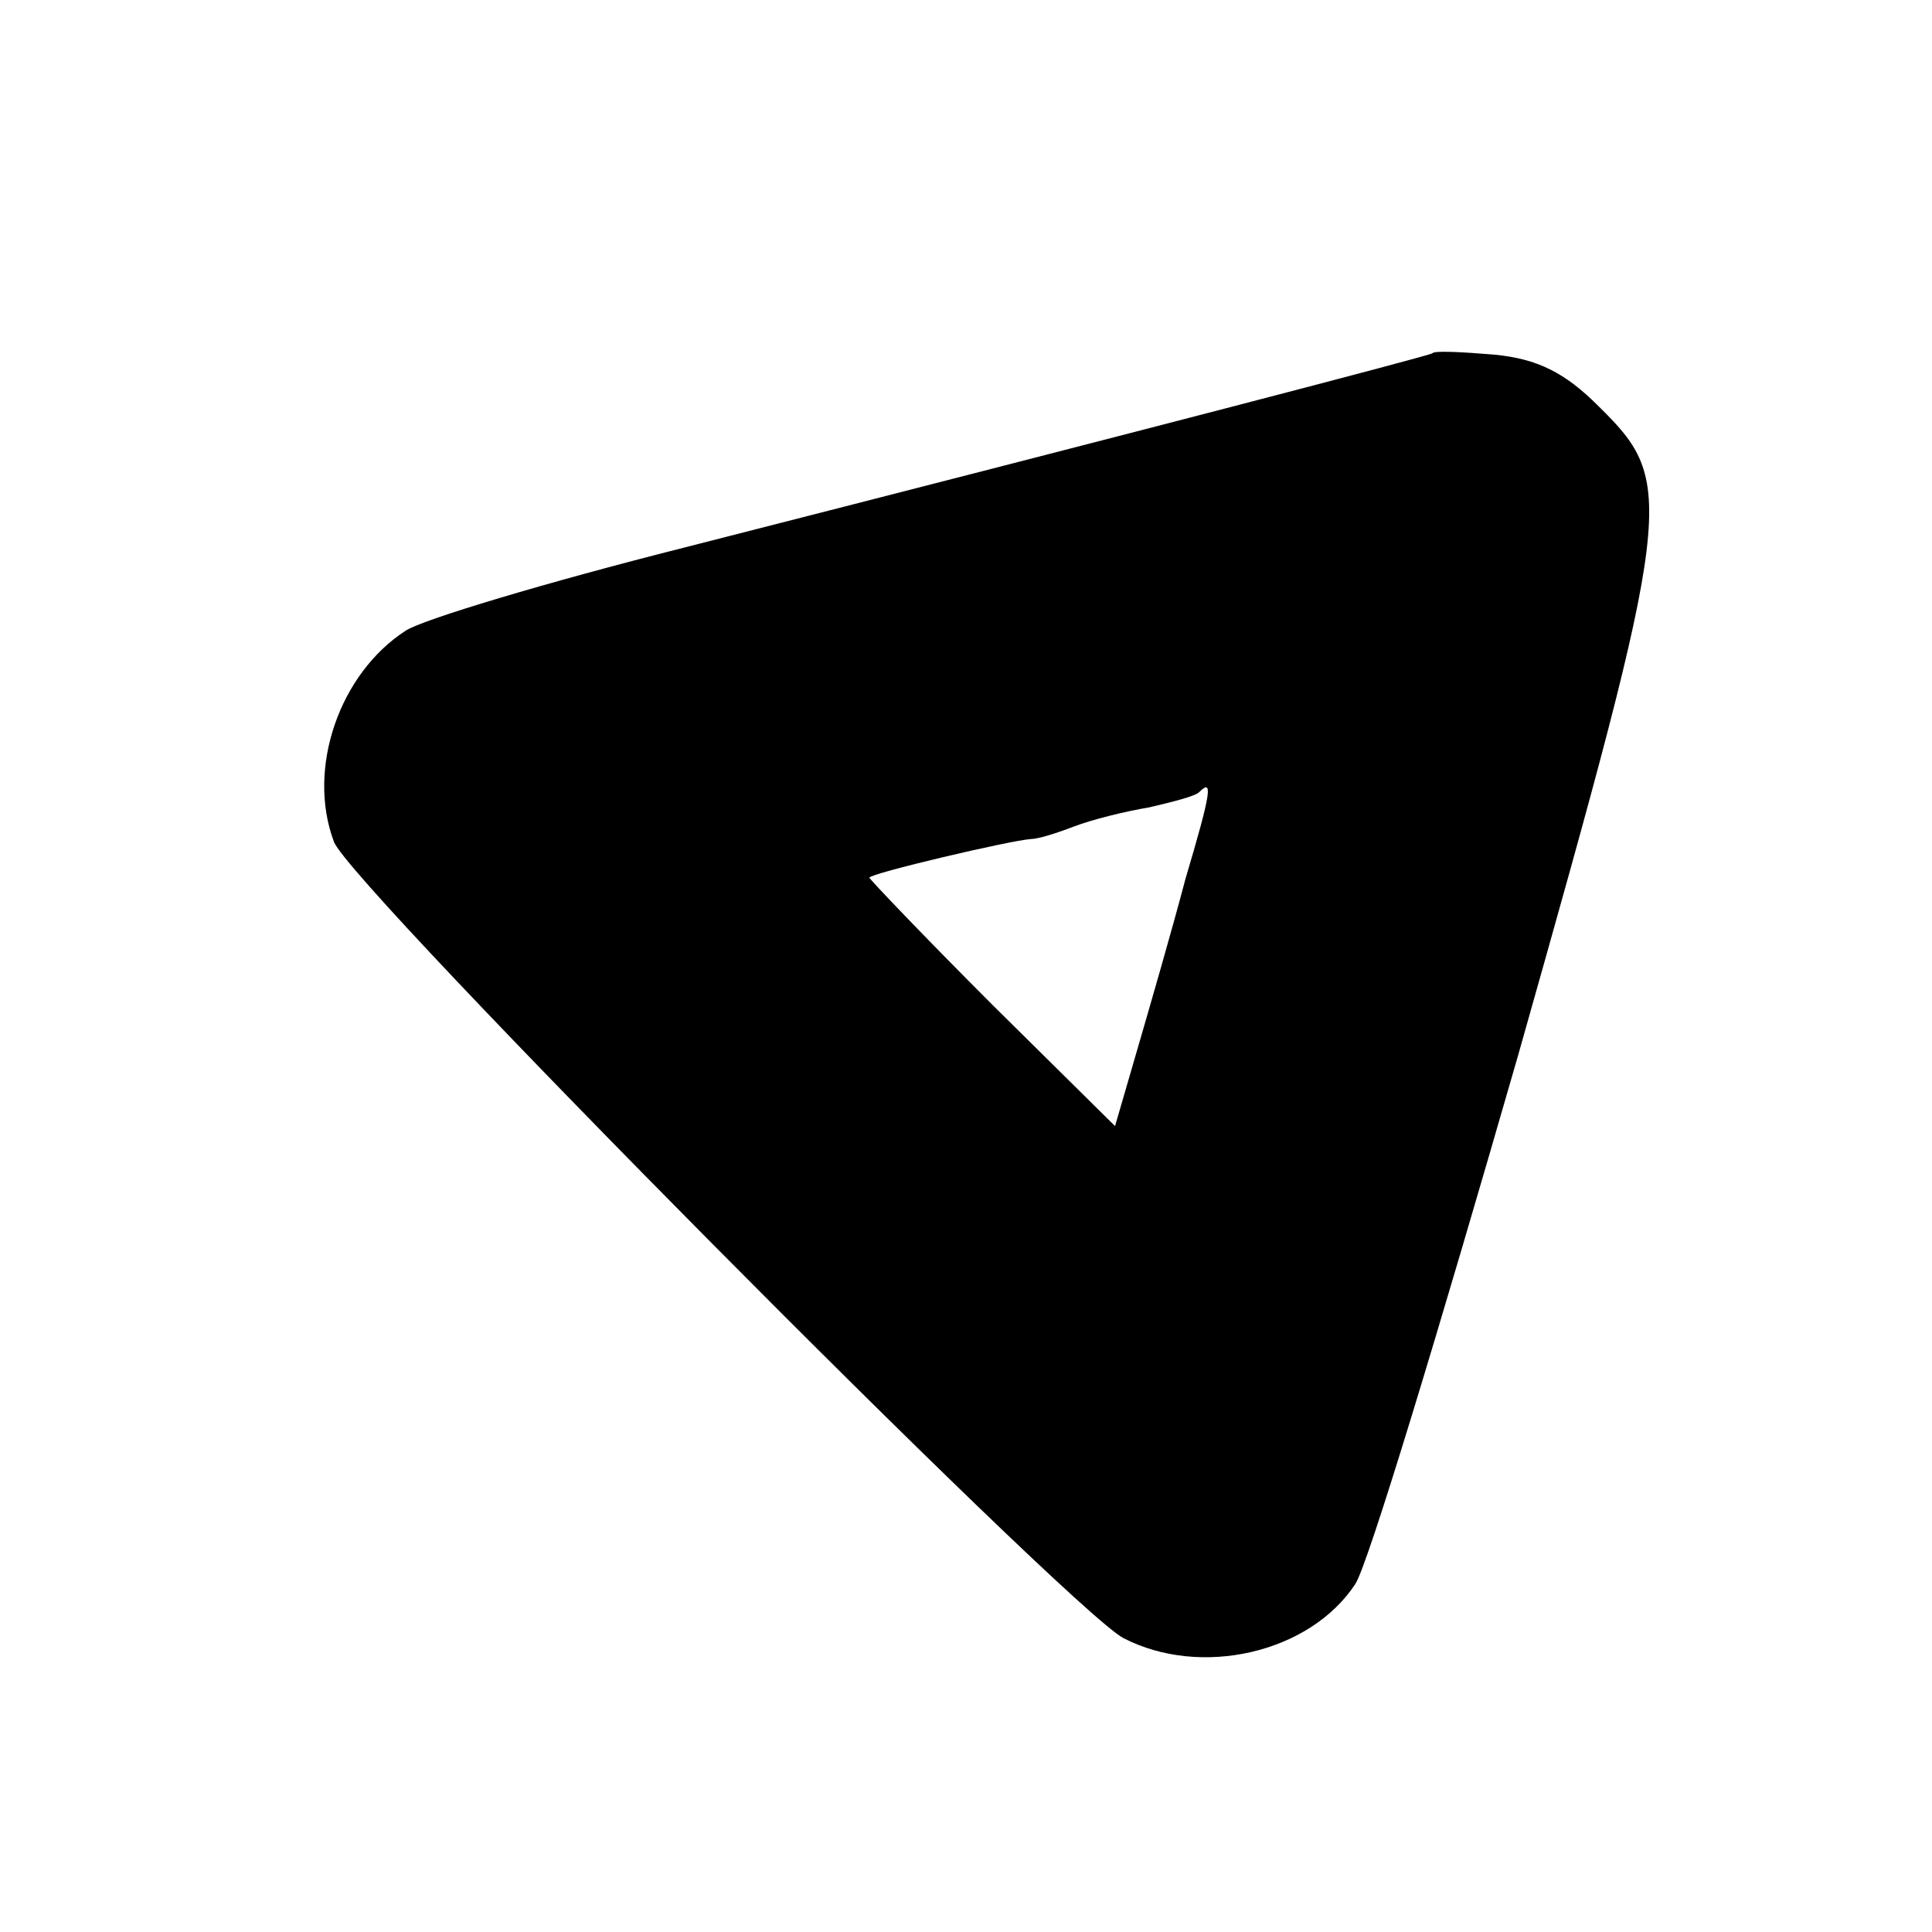
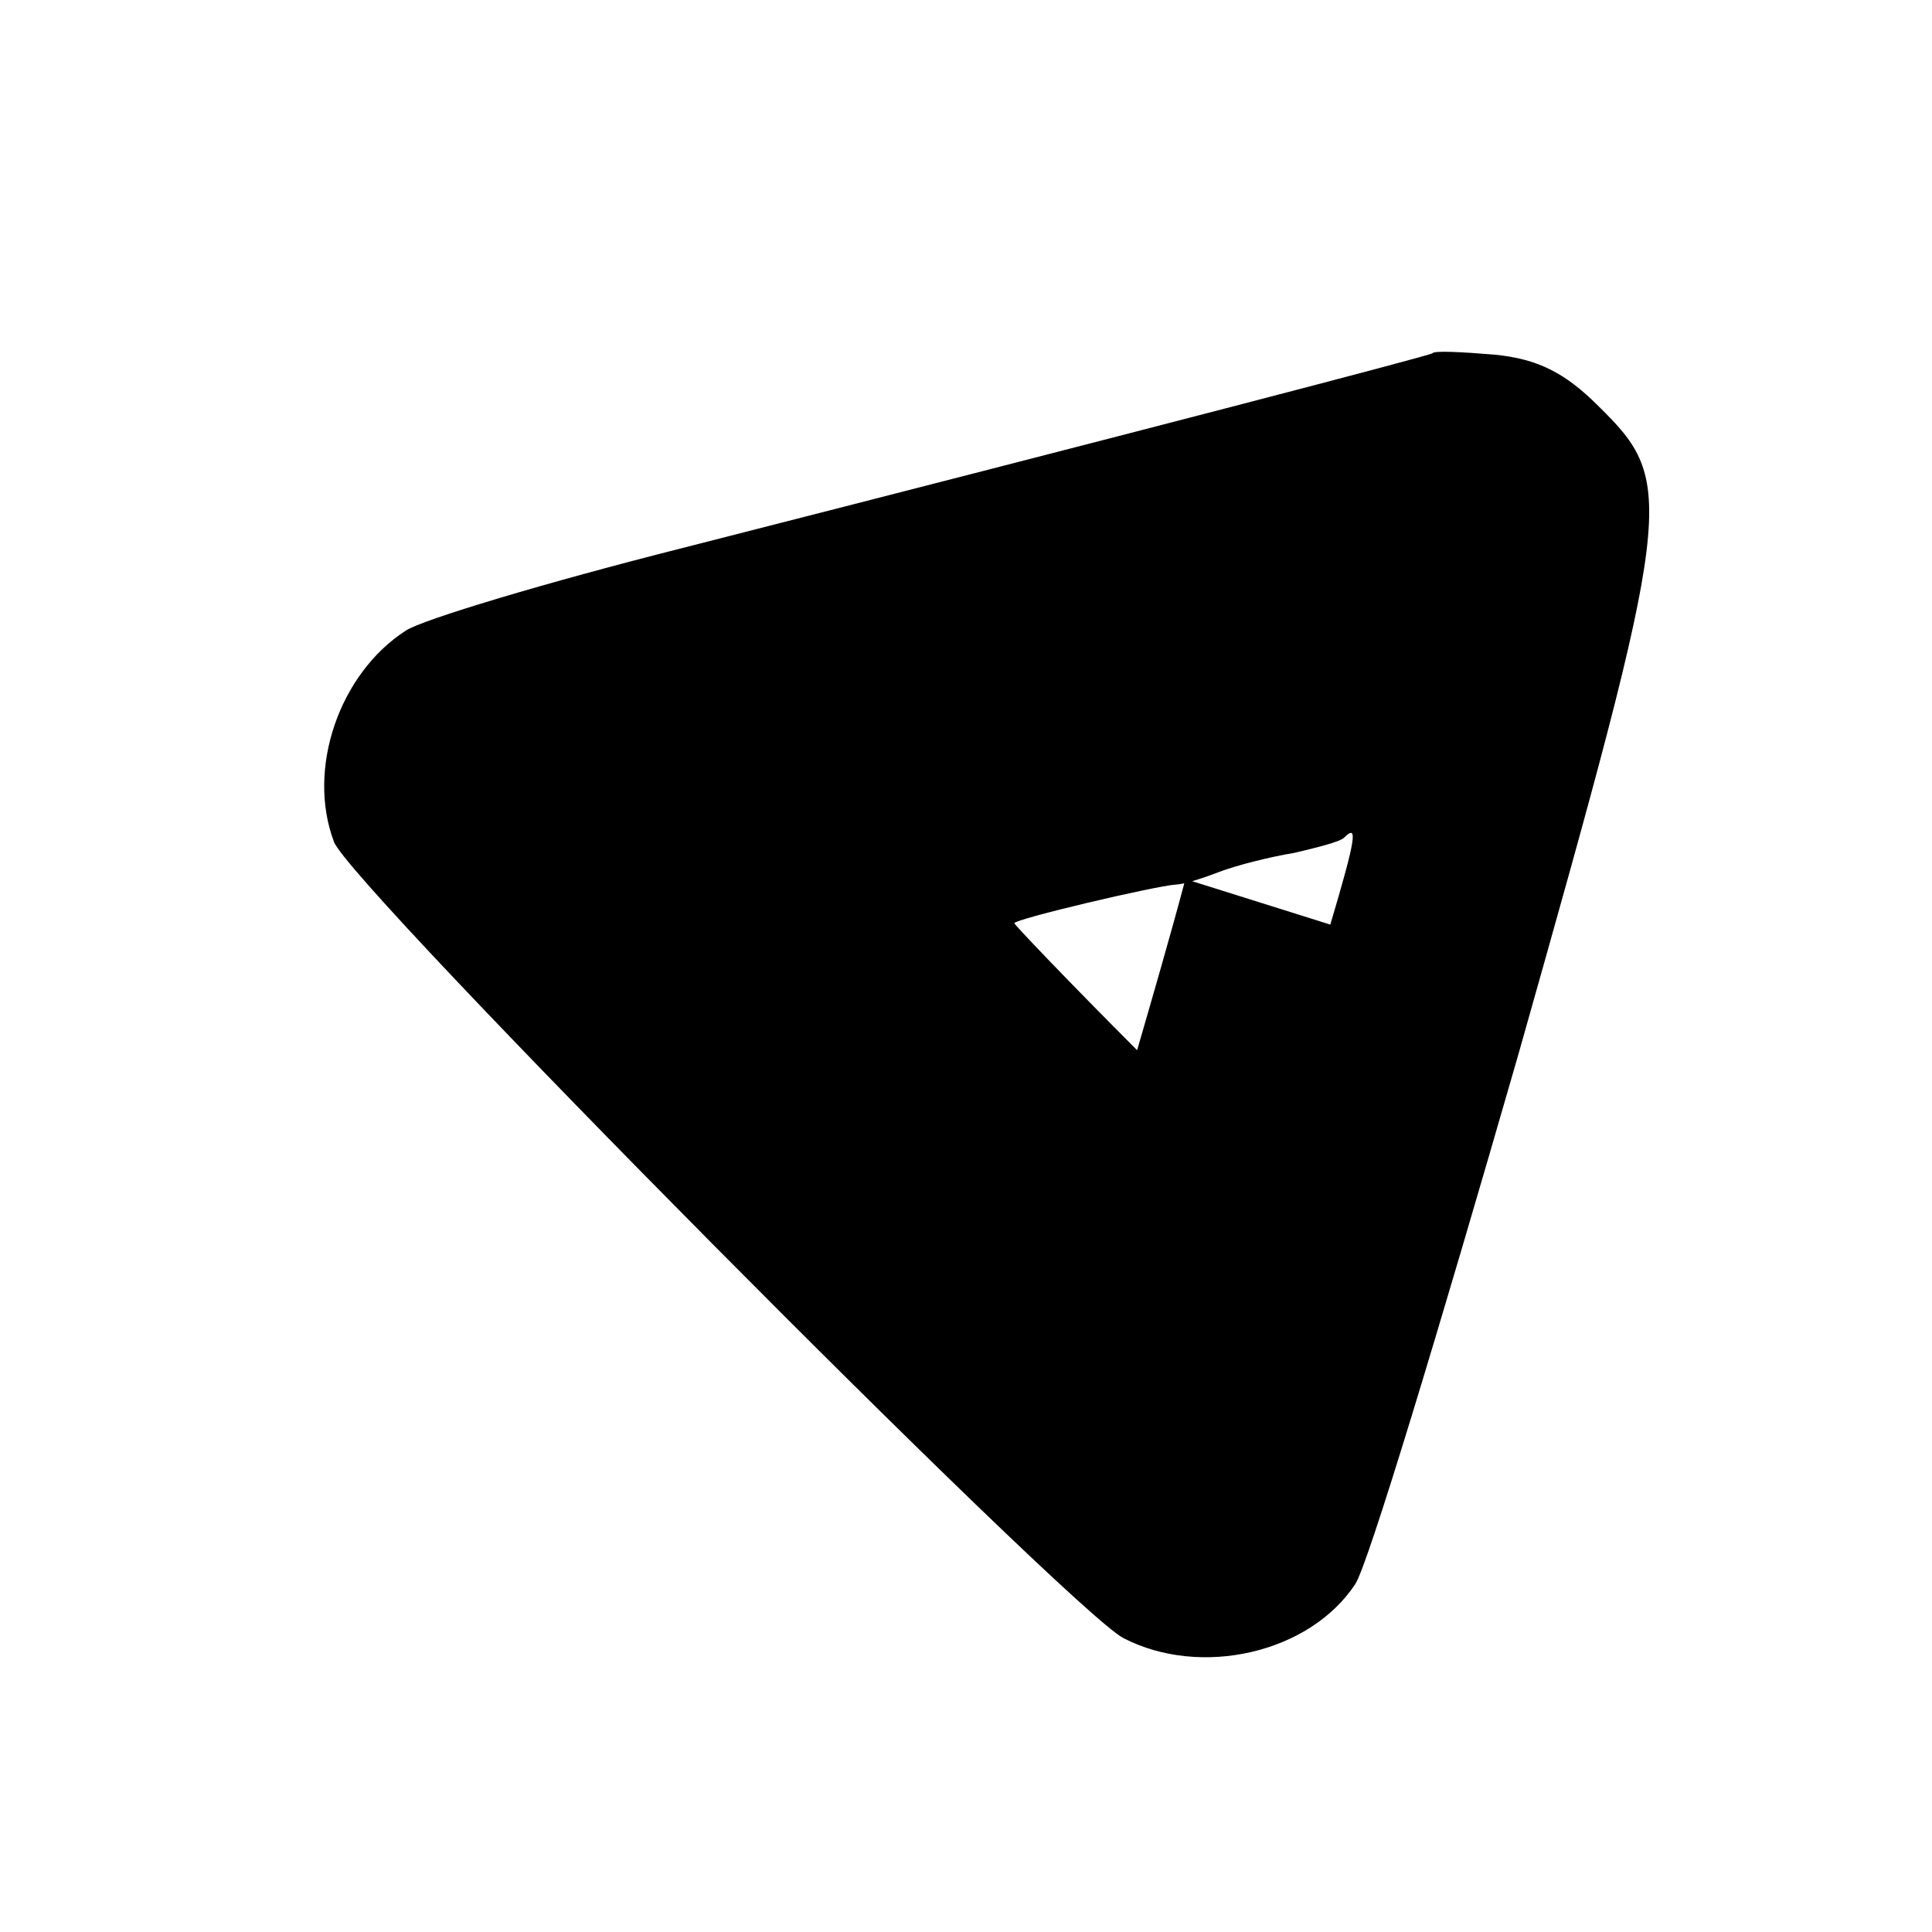
<svg xmlns="http://www.w3.org/2000/svg" version="1.0" width="140pt" height="140pt" viewBox="0 0 140 140" preserveAspectRatio="xMidYMid meet">
  <g transform="translate(0,140) scale(0.1,-0.1)" fill="#000000" stroke="none">
-     <path d="M1038 1144 c-3 -2 -214 -57 -543 -141 -99 -25 -189 -52 -201 -60 -48 -31 -72 -100 -52 -153 11 -31 531 -555 572 -577 56 -29 135 -11 168 39 9 13 61 185 118 383 114 403 115 415 58 471 -24 24 -44 34 -75 37 -24 2 -44 3 -45 1z m-179 -381 c-10 -38 -26 -93 -35 -124 l-16 -55 -89 88 c-49 49 -89 91 -89 92 0 3 102 27 117 28 5 0 18 4 31 9 13 5 37 11 55 14 17 4 33 8 36 11 10 10 9 1 -10 -63z" />
+     <path d="M1038 1144 c-3 -2 -214 -57 -543 -141 -99 -25 -189 -52 -201 -60 -48 -31 -72 -100 -52 -153 11 -31 531 -555 572 -577 56 -29 135 -11 168 39 9 13 61 185 118 383 114 403 115 415 58 471 -24 24 -44 34 -75 37 -24 2 -44 3 -45 1z m-179 -381 c-10 -38 -26 -93 -35 -124 c-49 49 -89 91 -89 92 0 3 102 27 117 28 5 0 18 4 31 9 13 5 37 11 55 14 17 4 33 8 36 11 10 10 9 1 -10 -63z" />
  </g>
</svg>